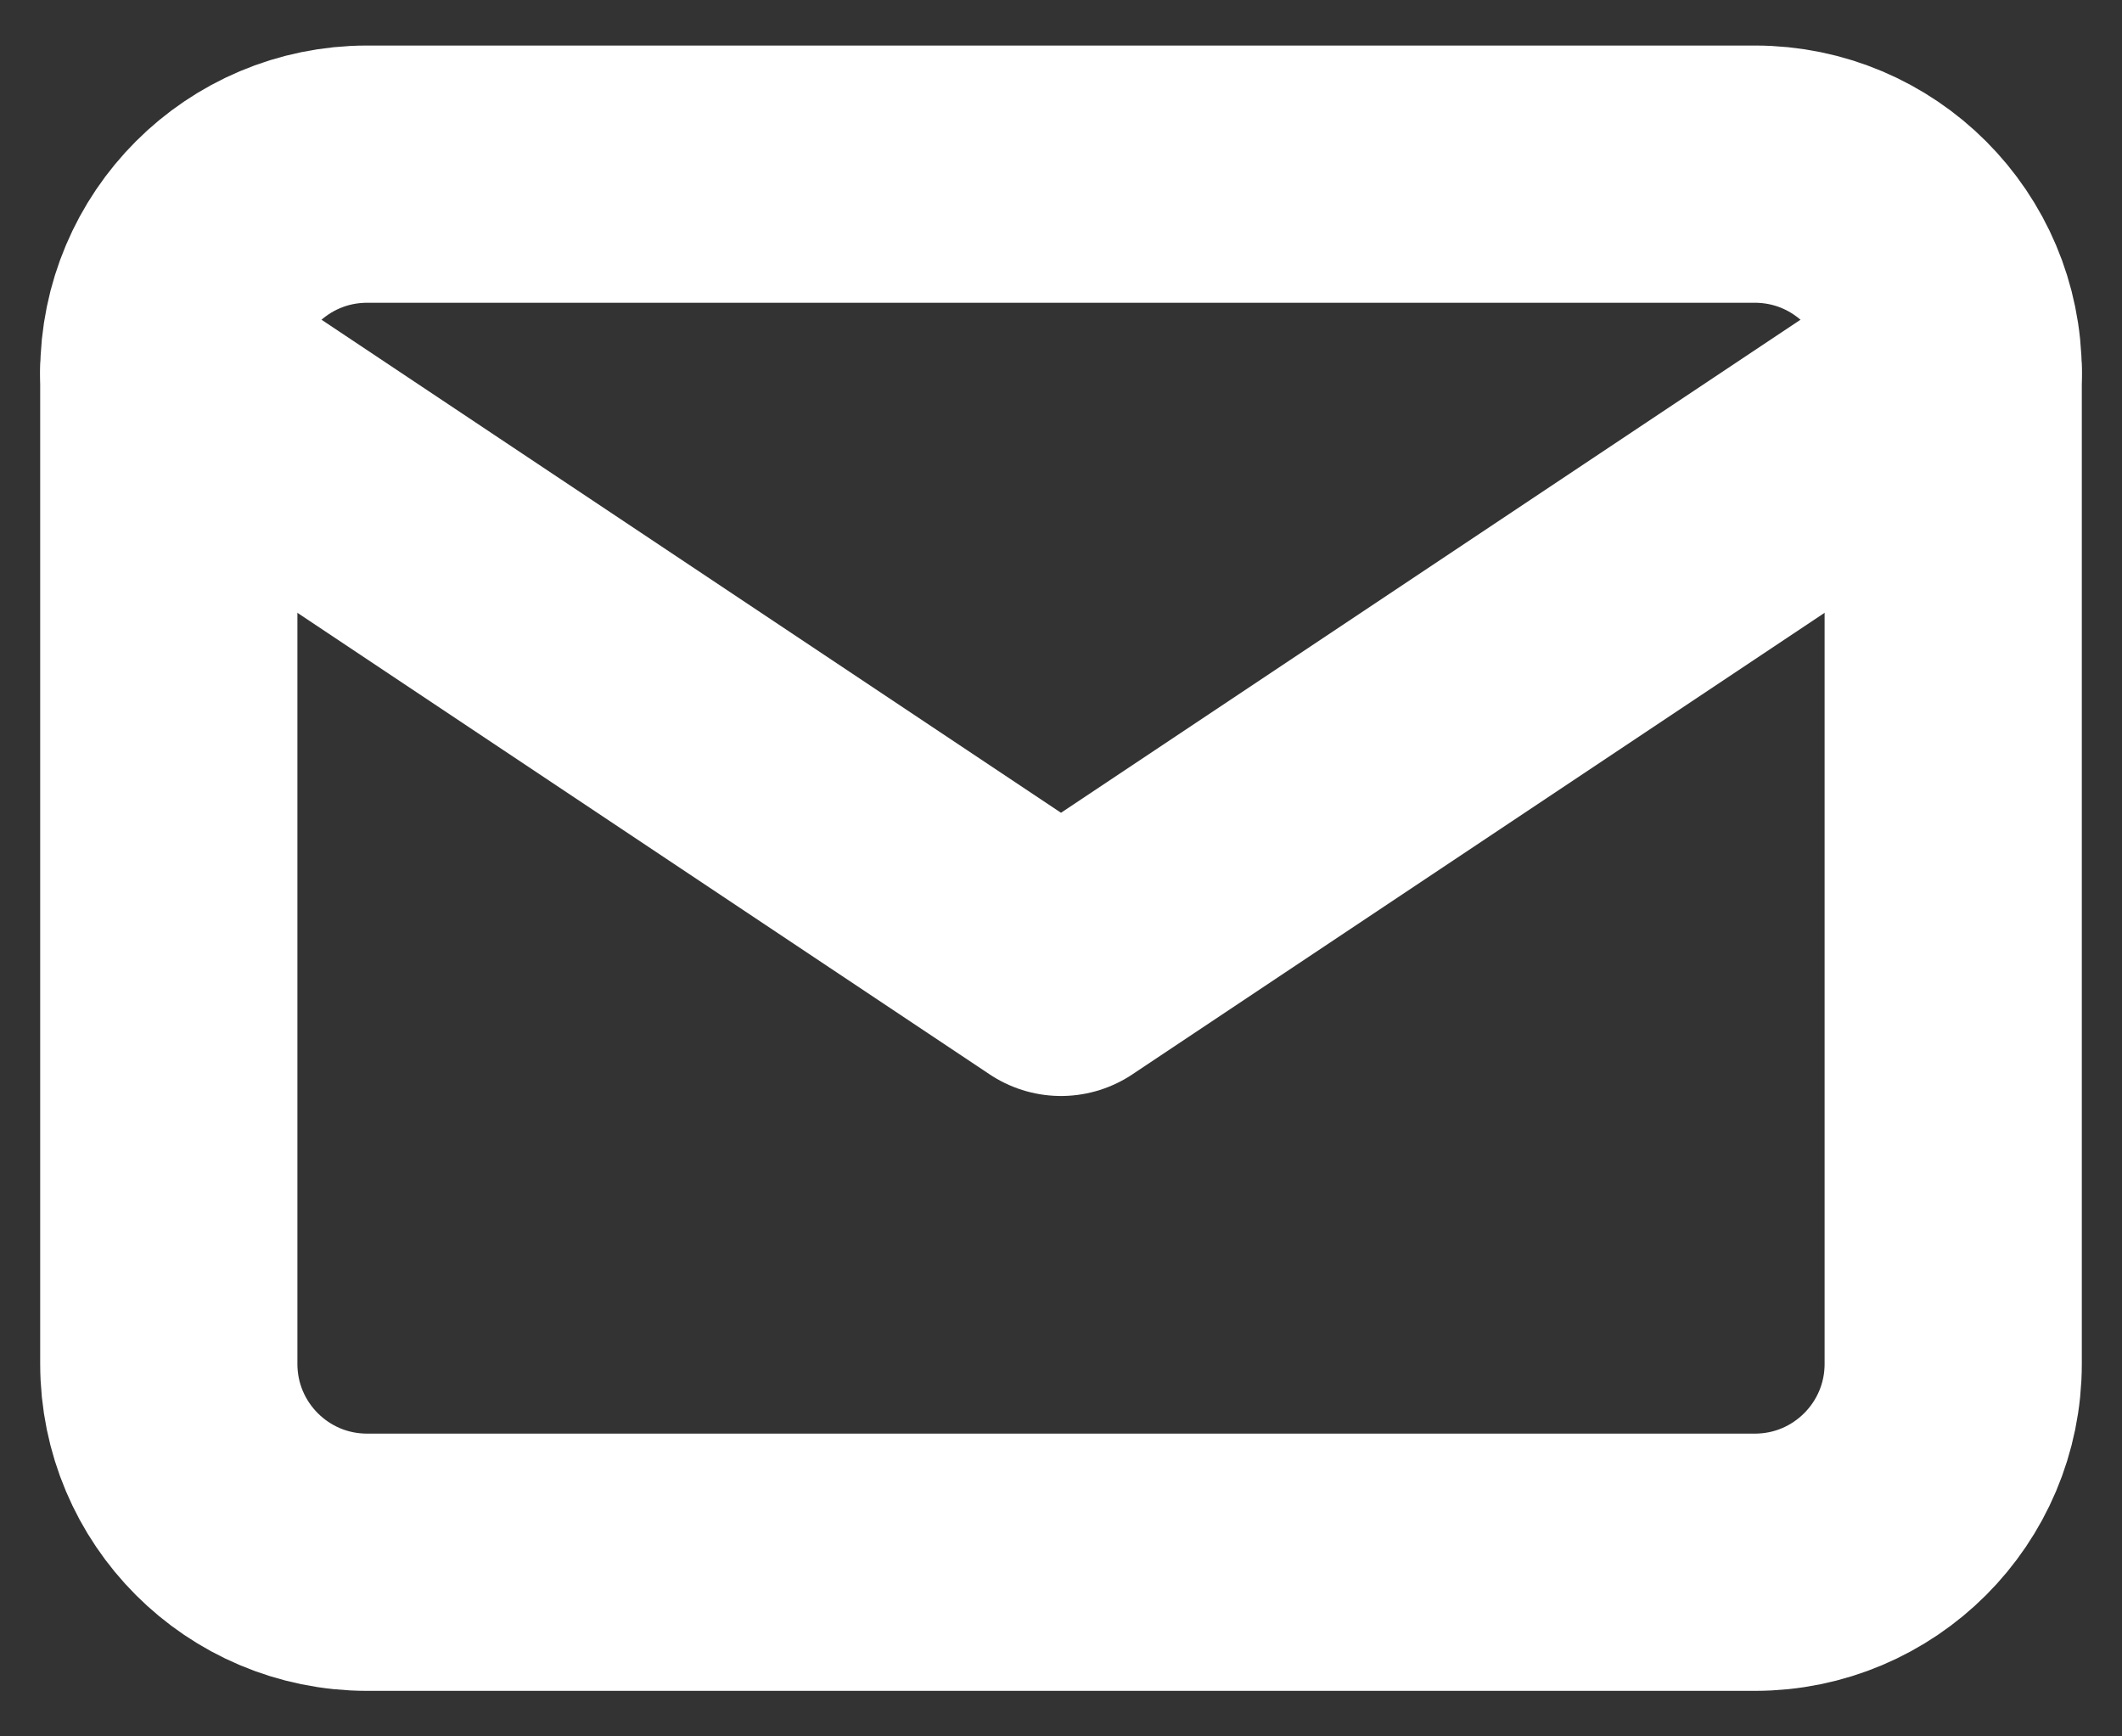
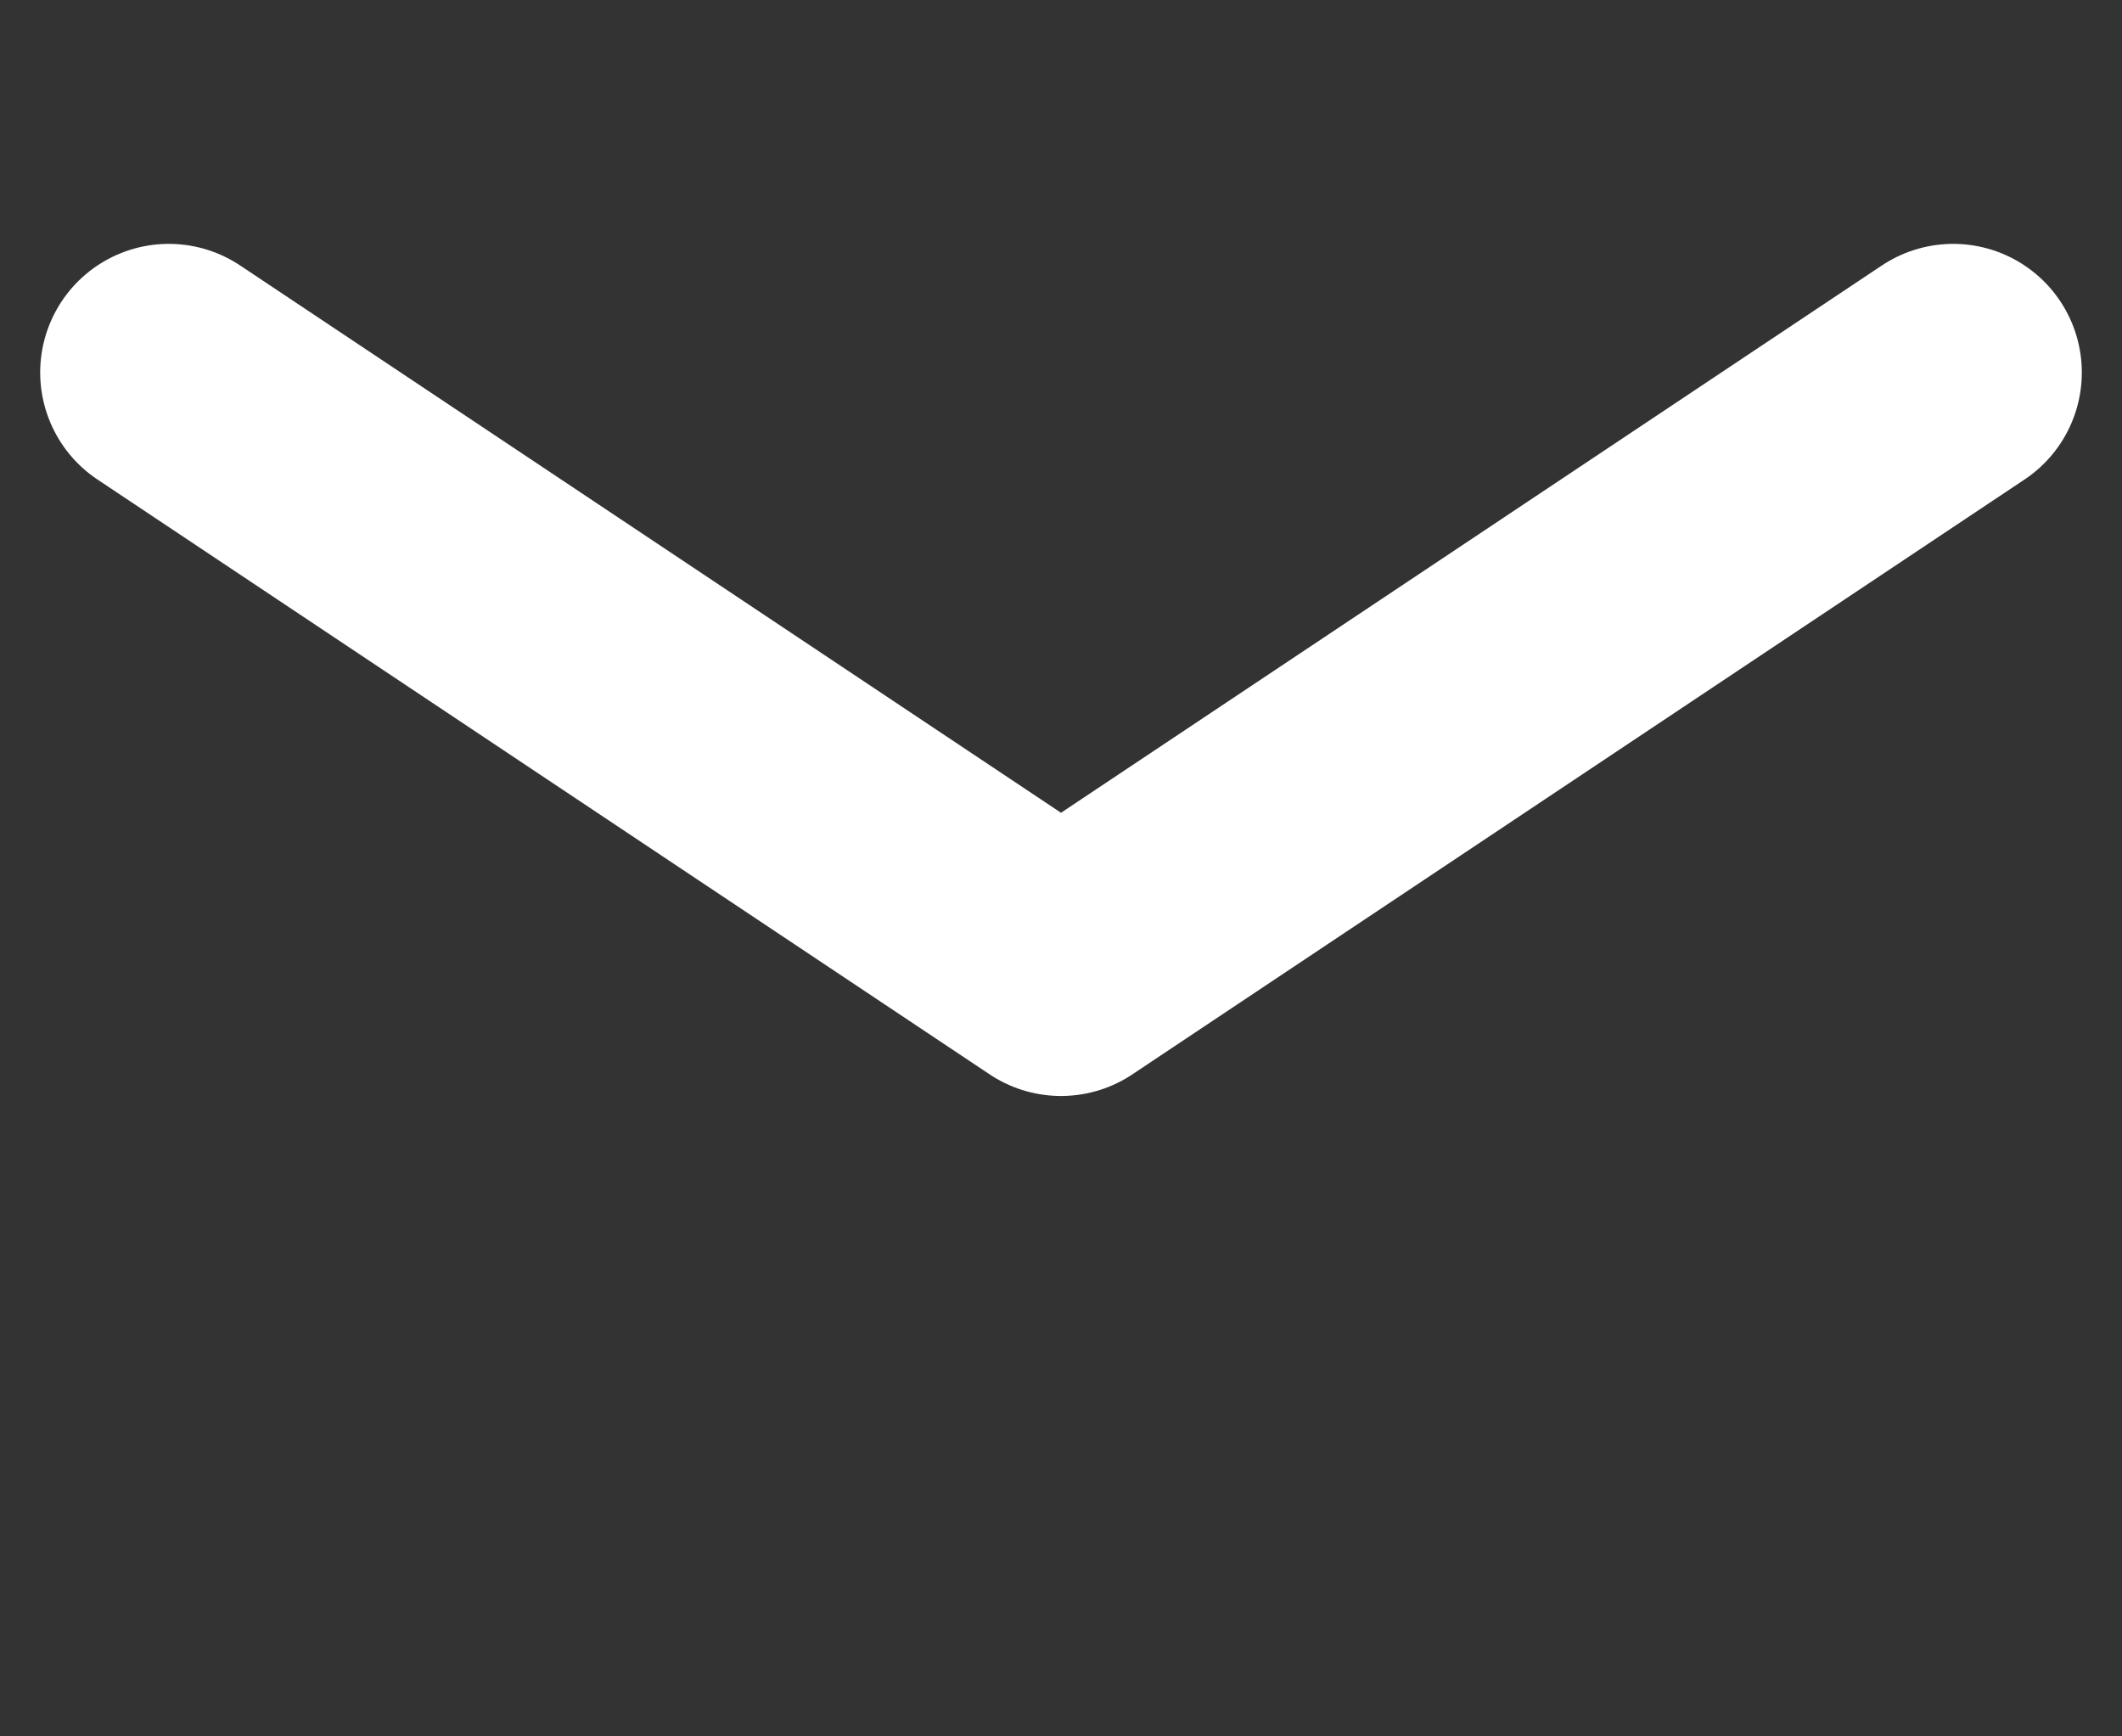
<svg xmlns="http://www.w3.org/2000/svg" width="33" height="27" viewBox="0 0 33 27" fill="none">
  <rect x="0" y="0" width="33" height="27" fill="#333333" stroke="none" />
  <g clip-path="url(#clip0_10_21)">
-     <path d="M2.625 5.792C2.625 4.089 4.005 2.708 5.708 2.708H27.292C28.994 2.708 30.375 4.089 30.375 5.792V21.208C30.375 22.911 28.994 24.292 27.292 24.292H5.708C4.005 24.292 2.625 22.911 2.625 21.208V5.792Z" stroke="white" stroke-width="4" stroke-linecap="round" stroke-linejoin="round" />
    <path d="M30.375 5.792L16.5 15.042L2.625 5.792" stroke="white" stroke-width="4" stroke-linecap="round" stroke-linejoin="round" />
  </g>
  <defs>
    <clipPath id="clip0_10_21">
      <rect width="33" height="27" fill="white" />
    </clipPath>
  </defs>
</svg>